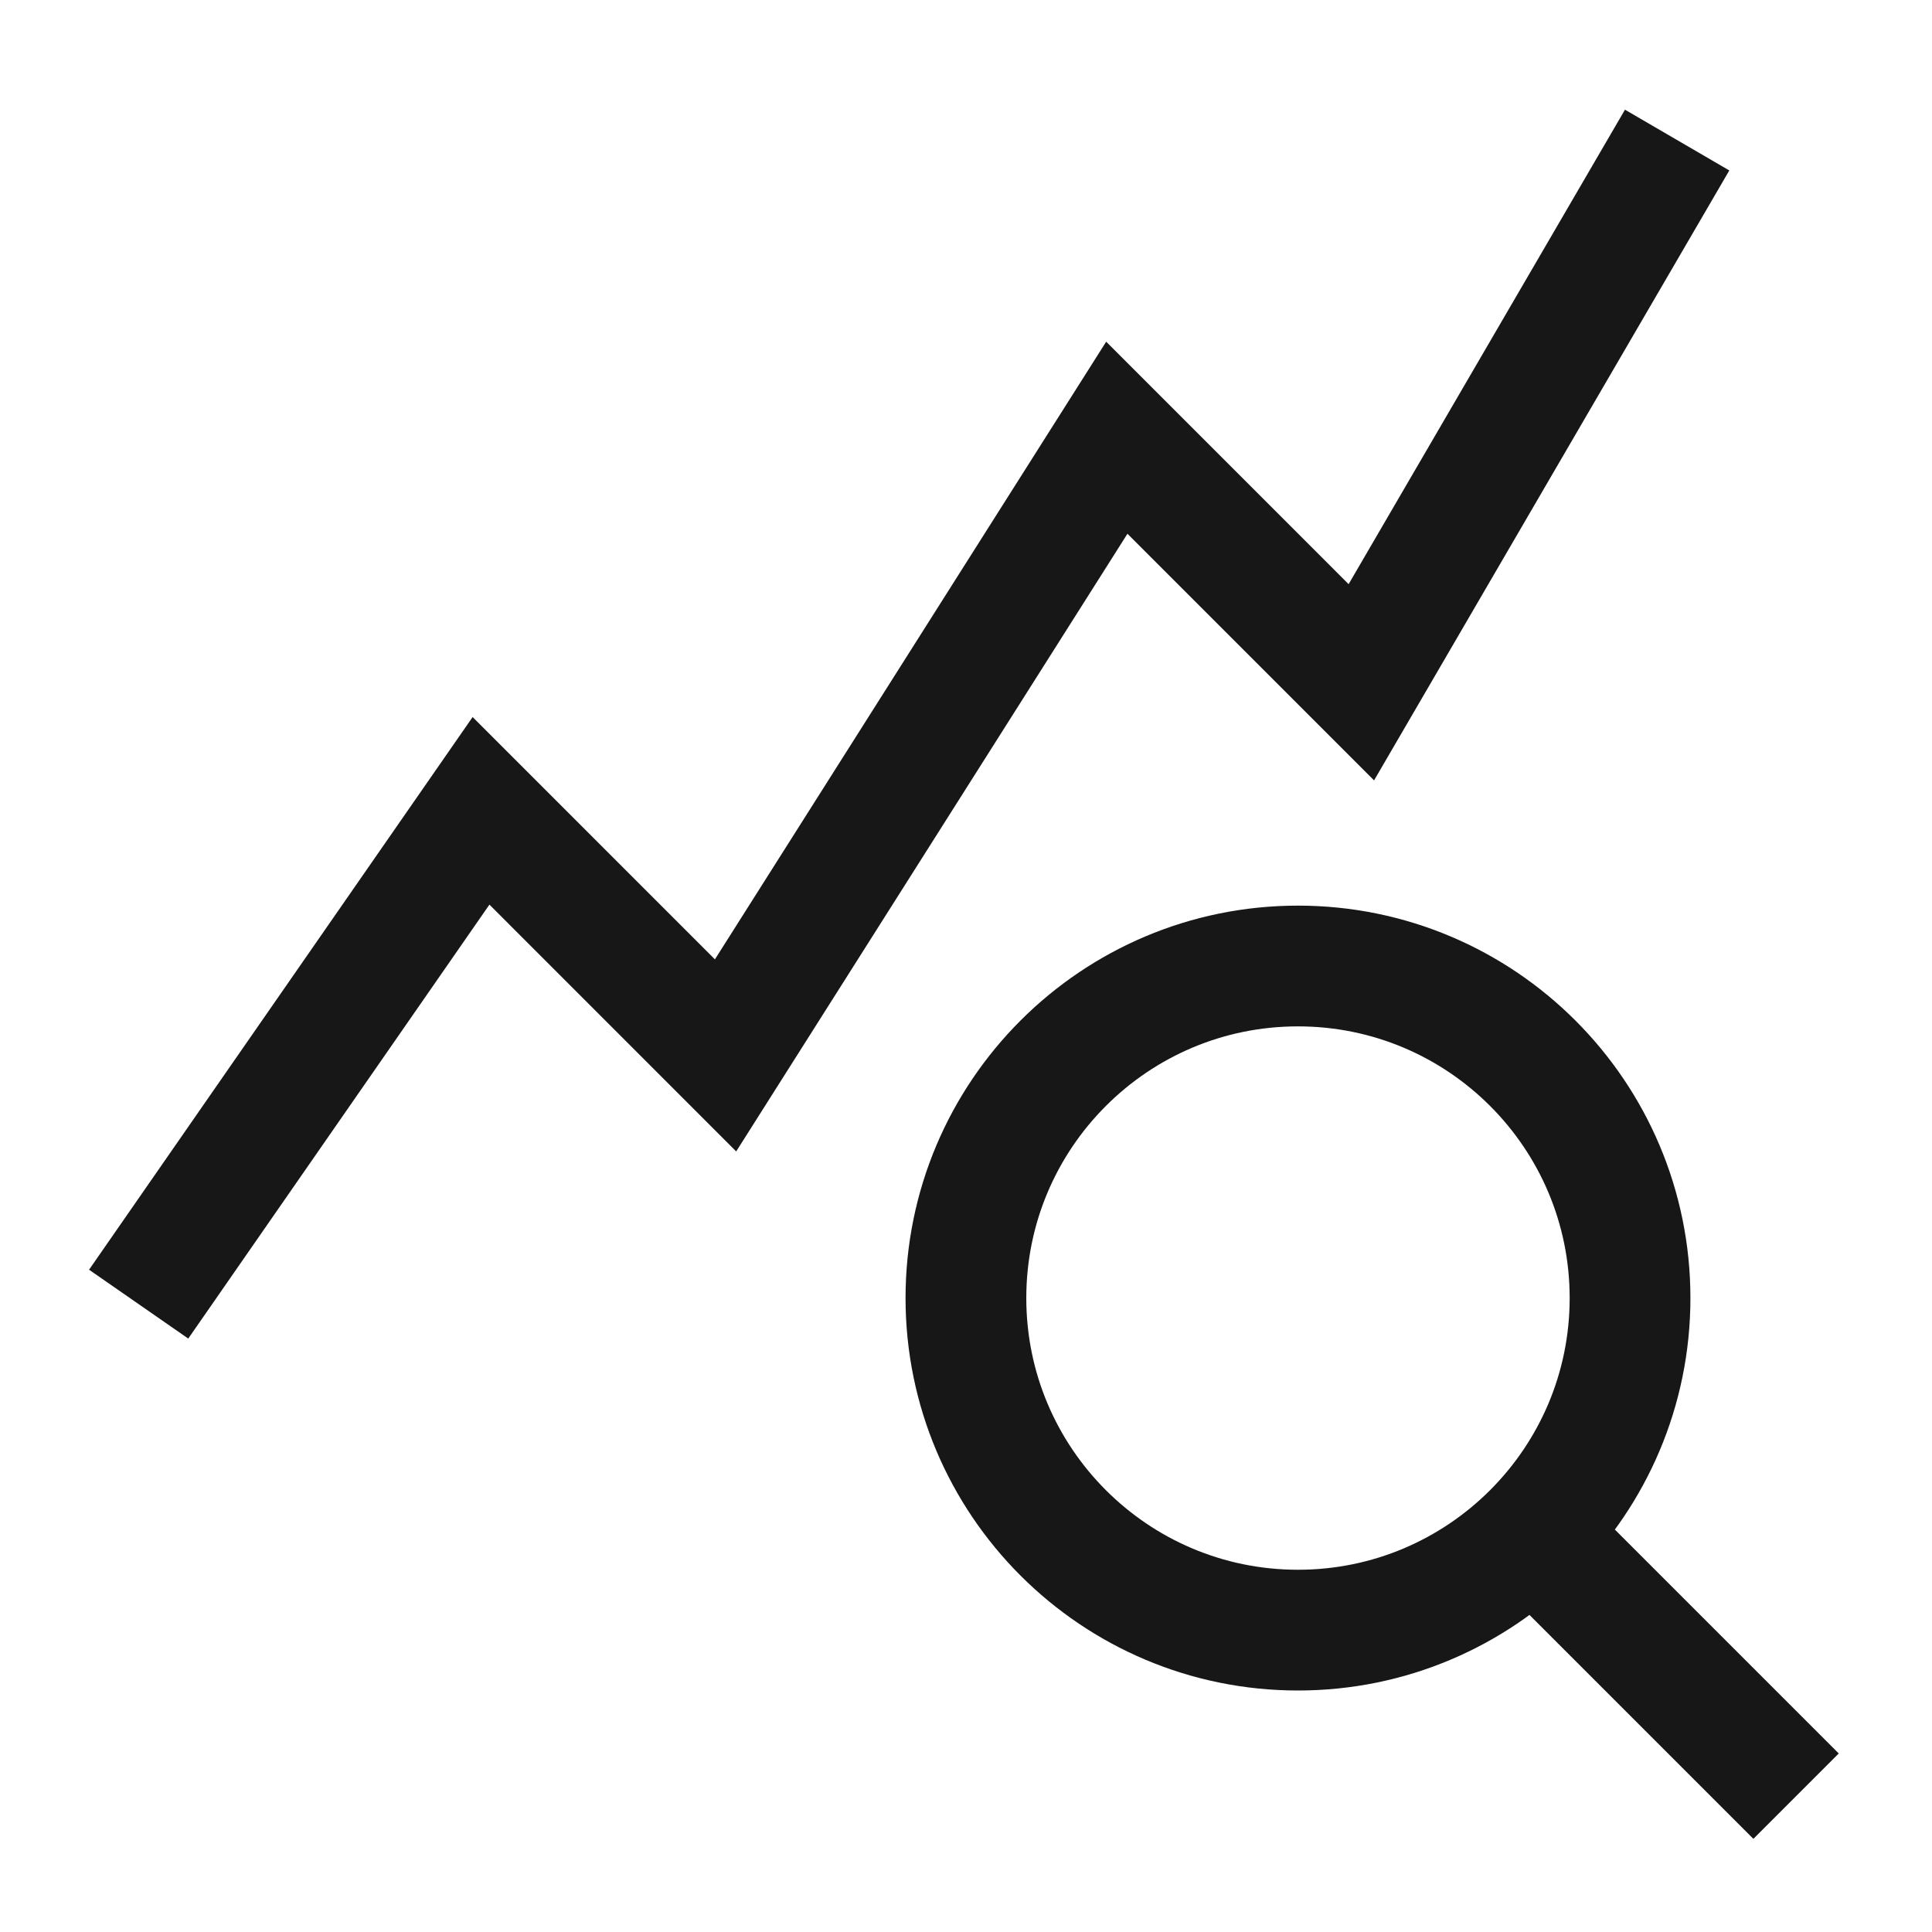
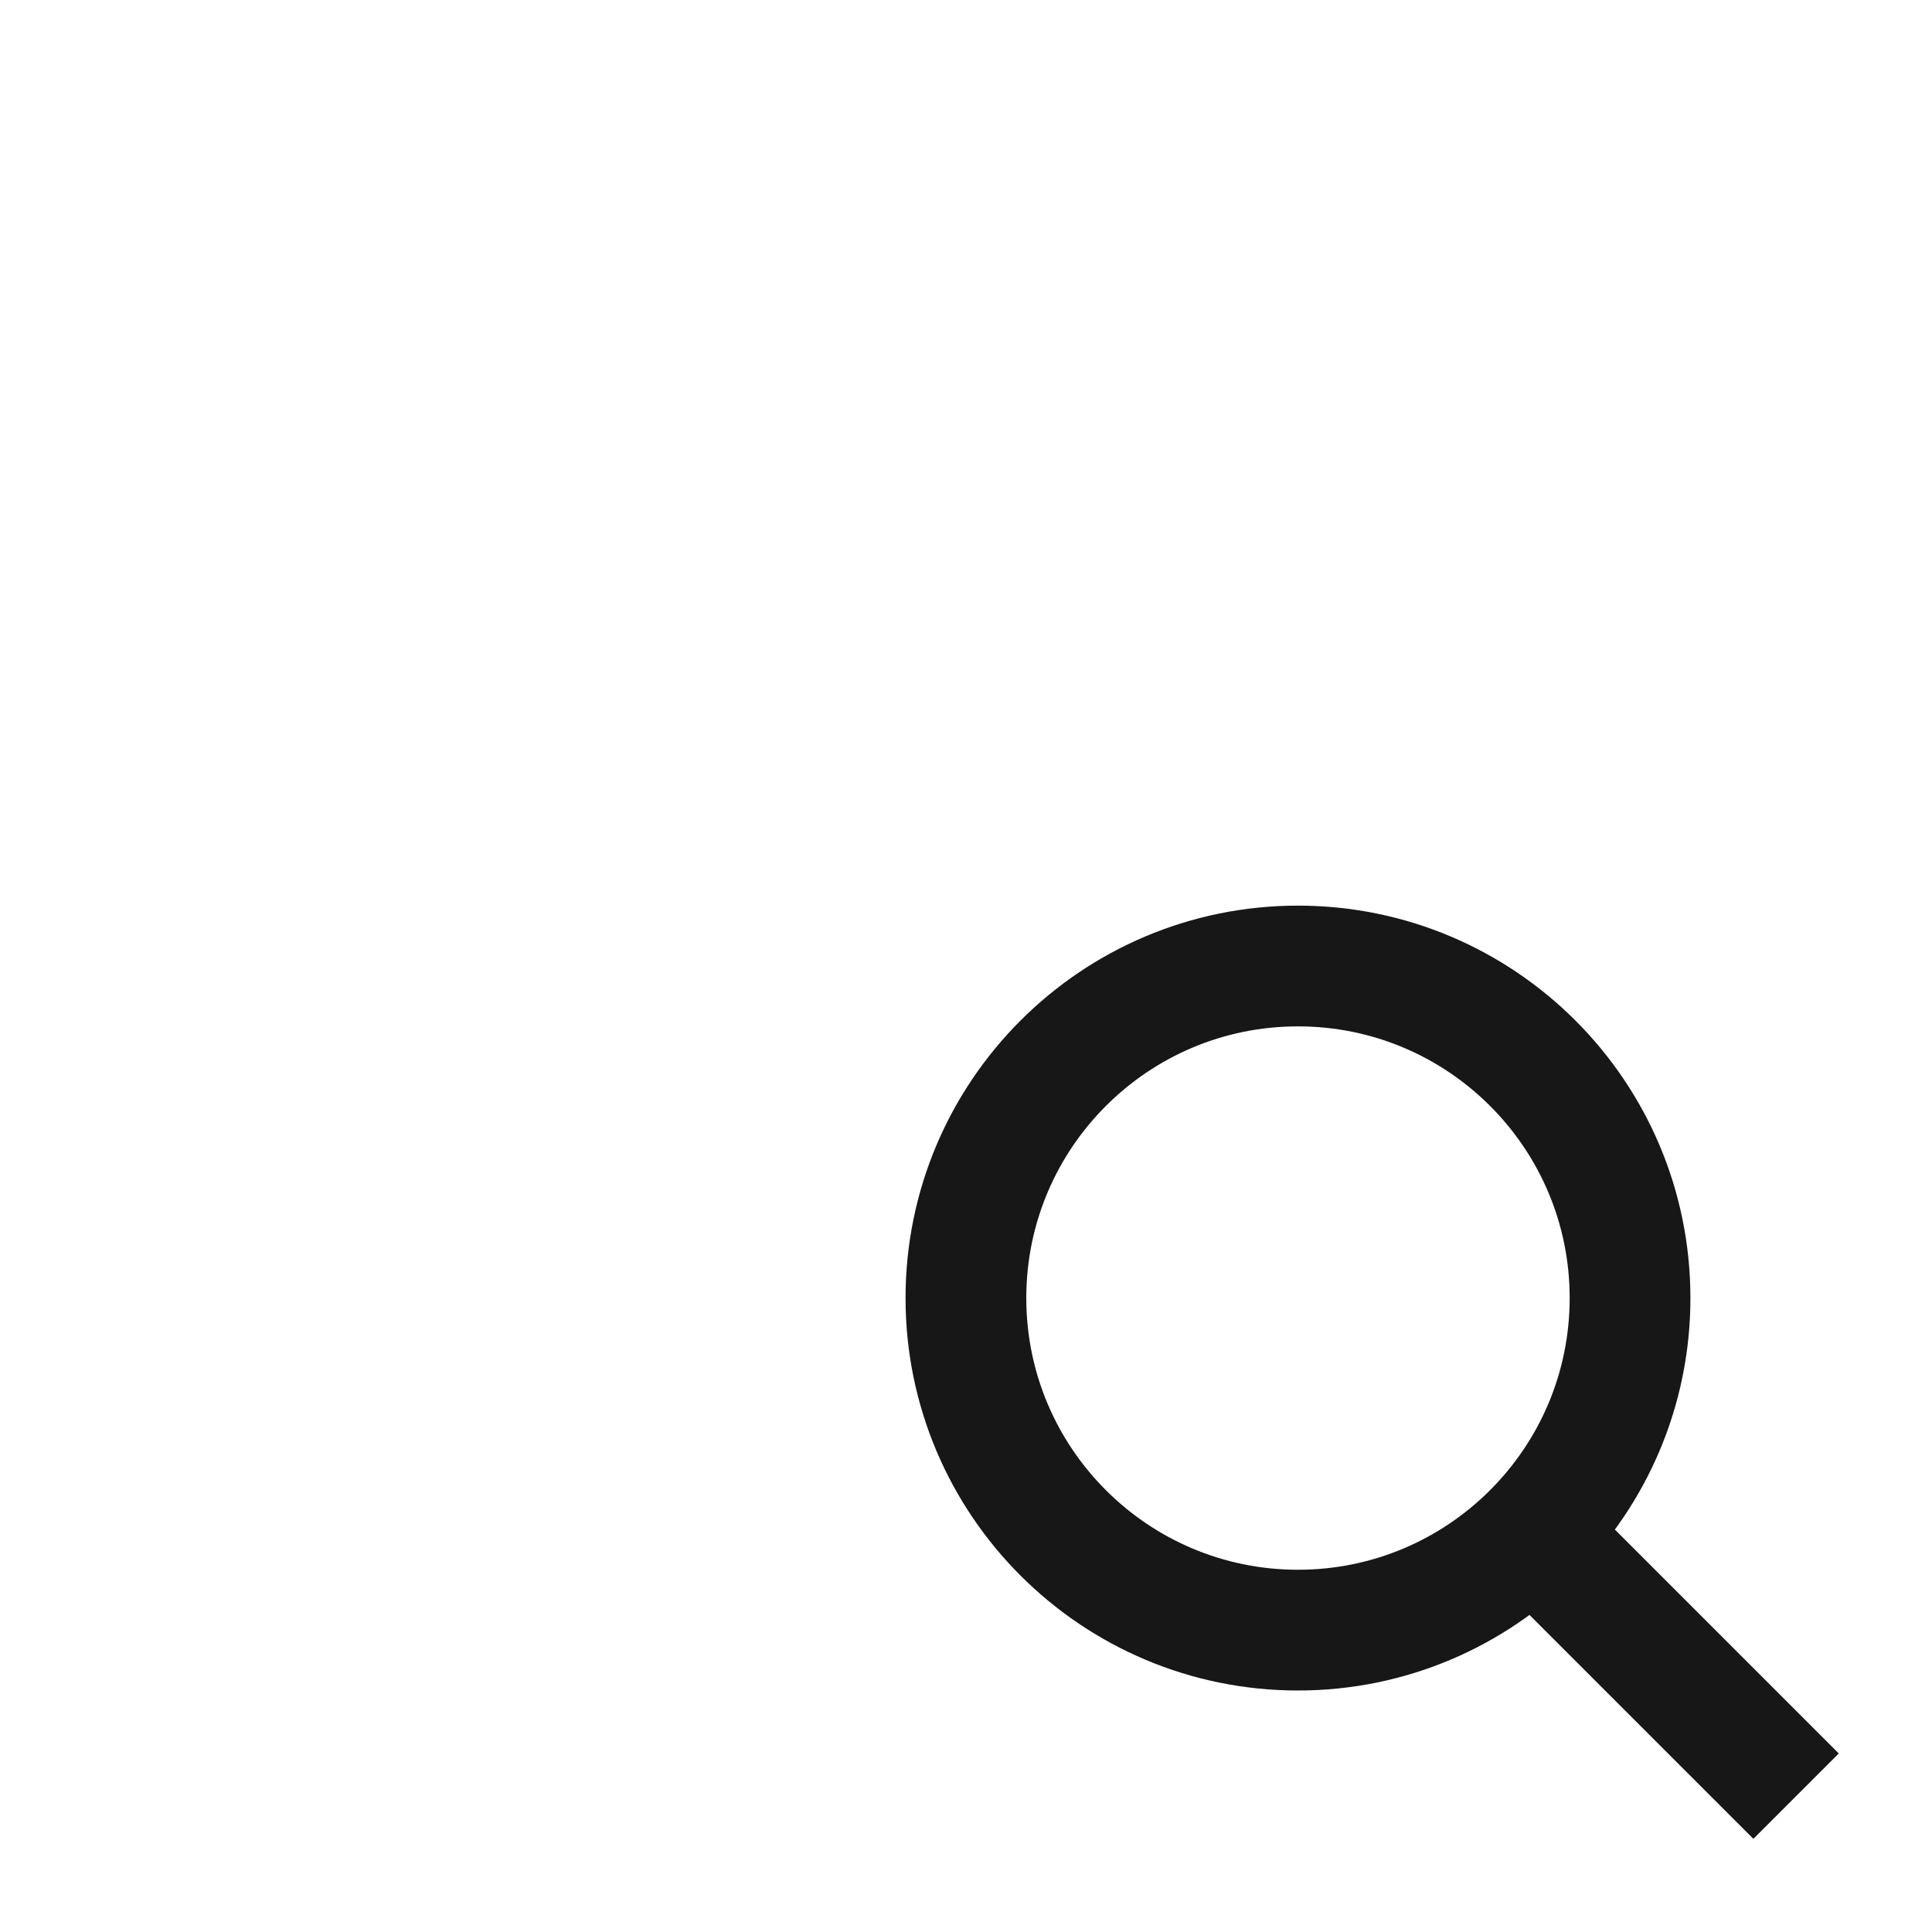
<svg xmlns="http://www.w3.org/2000/svg" width="48" height="48" viewBox="0 0 48 48" fill="none">
  <path d="M44.623 44.625L38.082 38.084M40.498 32.25C40.498 36.806 36.804 40.5 32.248 40.5C27.692 40.5 23.998 36.806 23.998 32.25C23.998 27.694 27.692 24 32.248 24C36.804 24 40.498 27.694 40.498 32.25Z" stroke="#171717" stroke-width="3" />
-   <path d="M3.445 32.401L11.951 20.145L18.026 26.221L27.747 10.875L33.822 16.951L41.668 3.48" stroke="#171717" stroke-width="3" />
</svg>